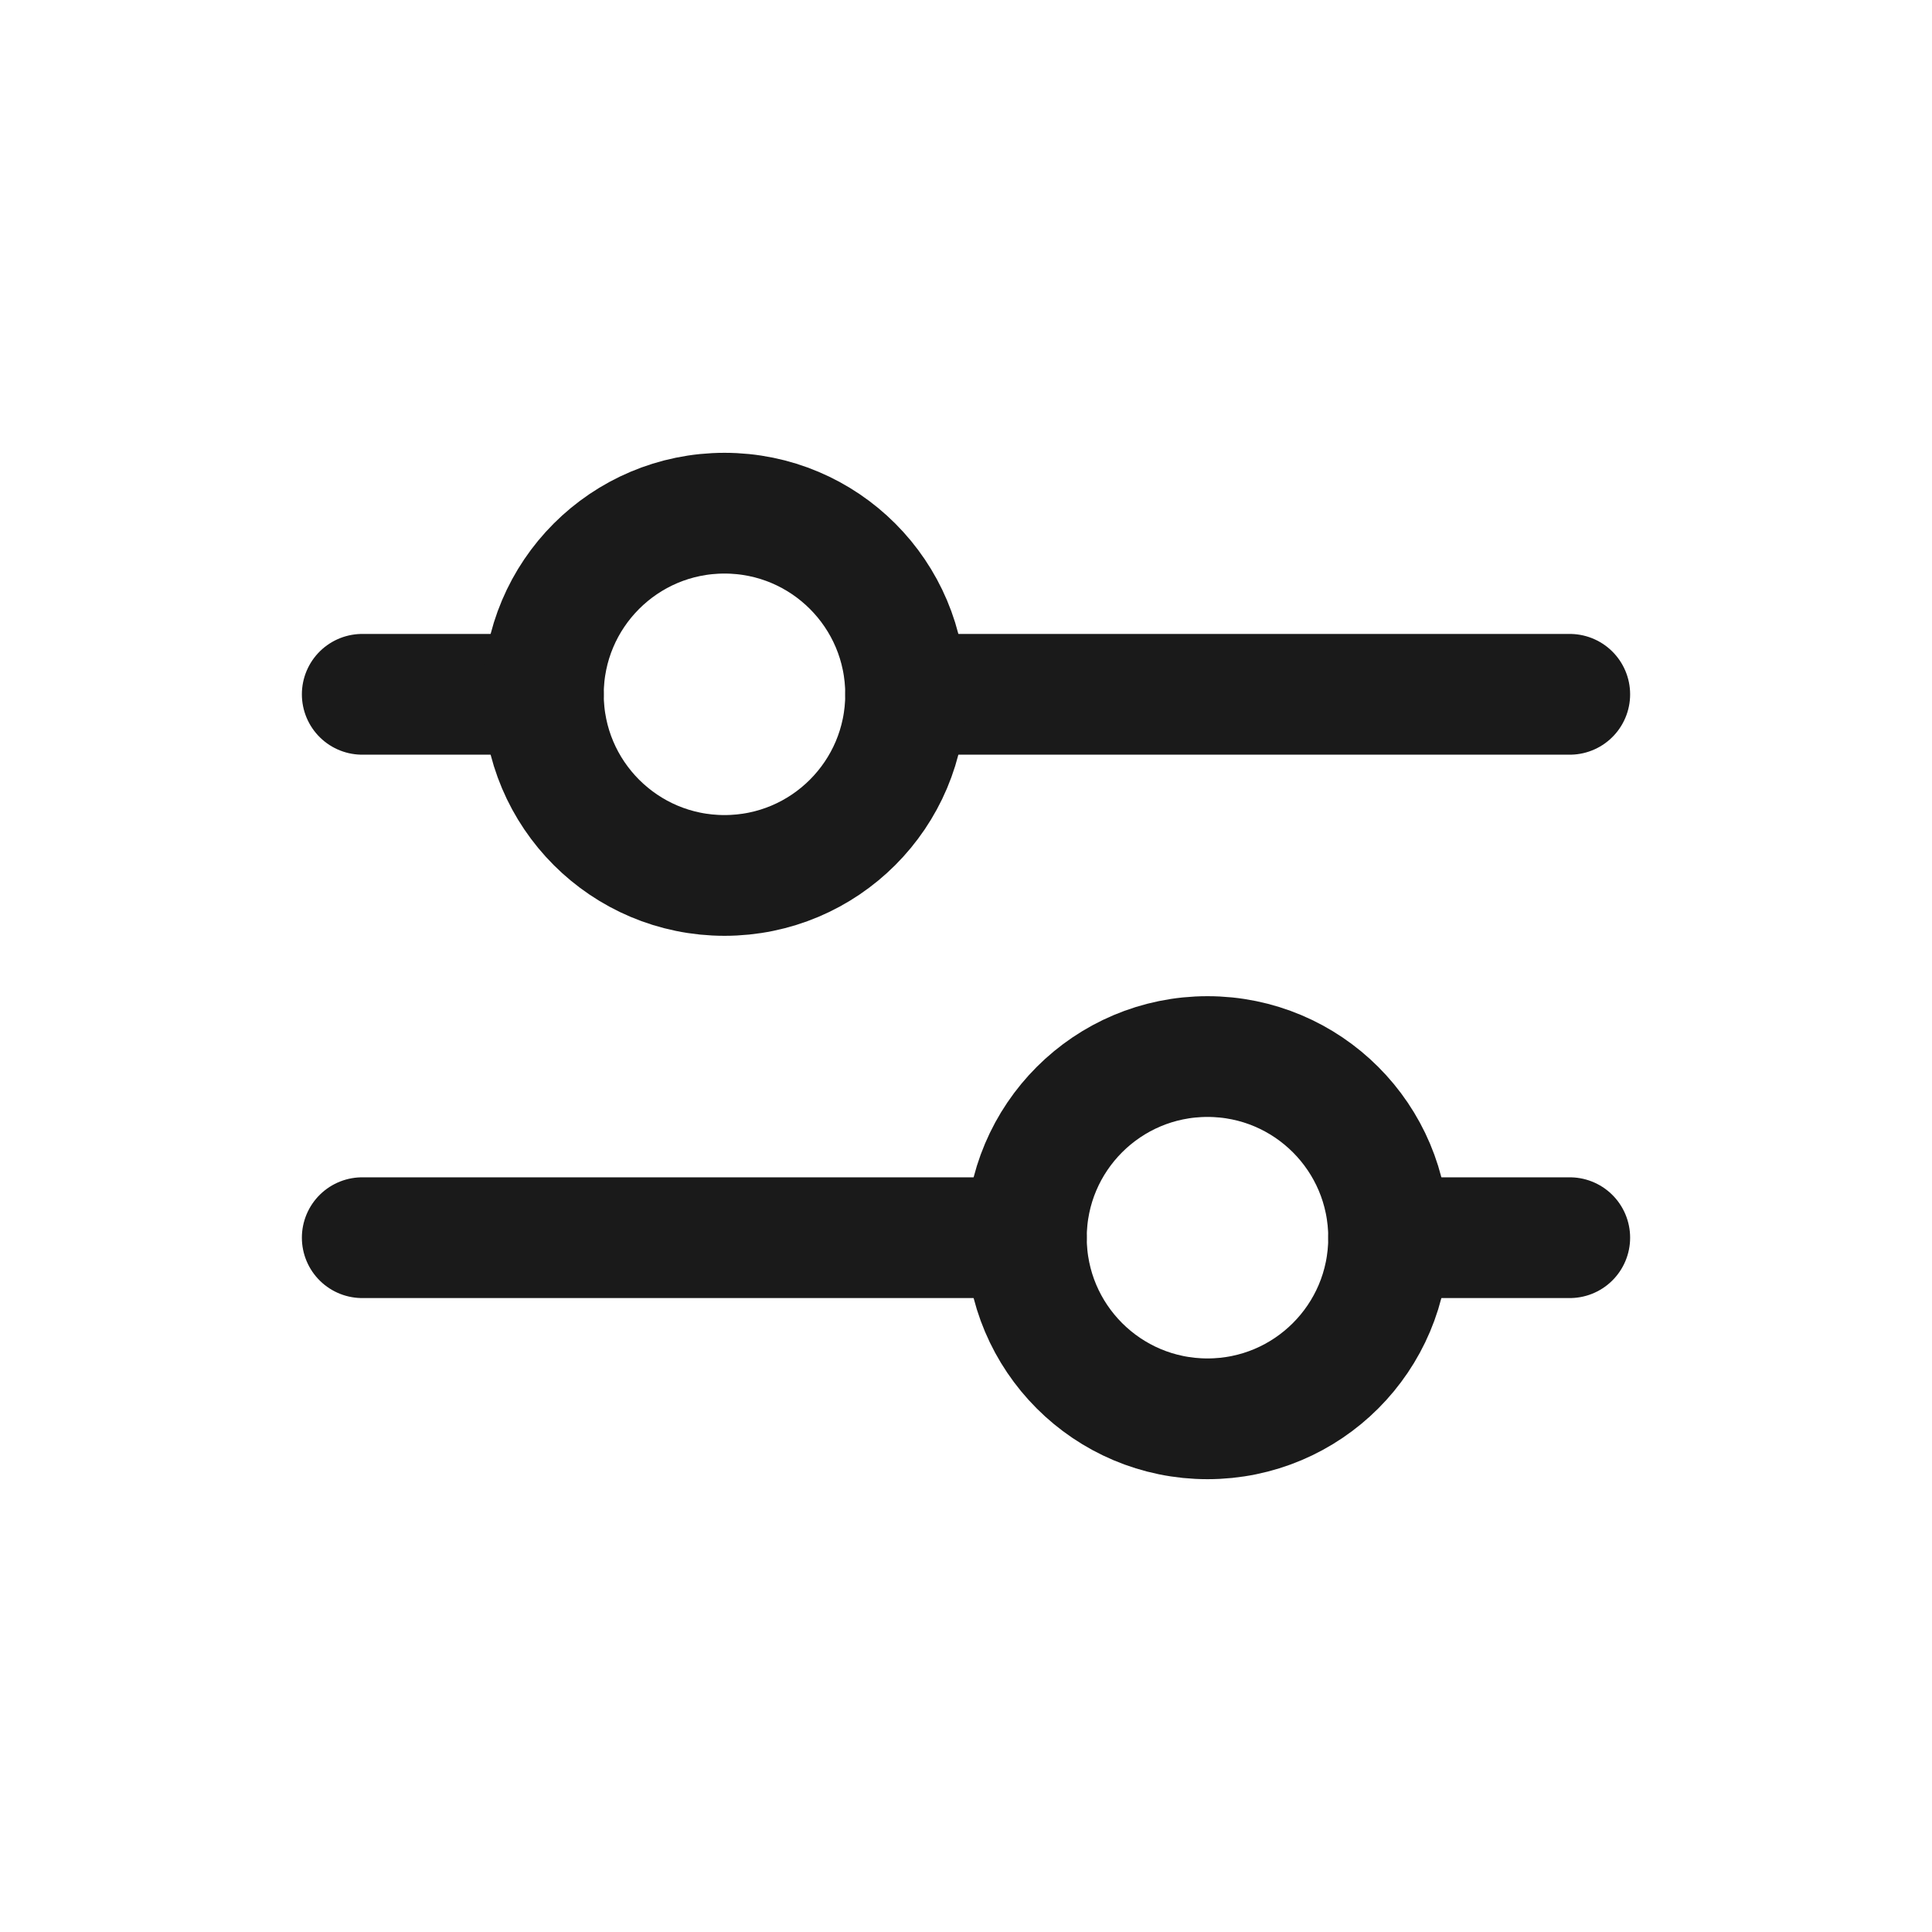
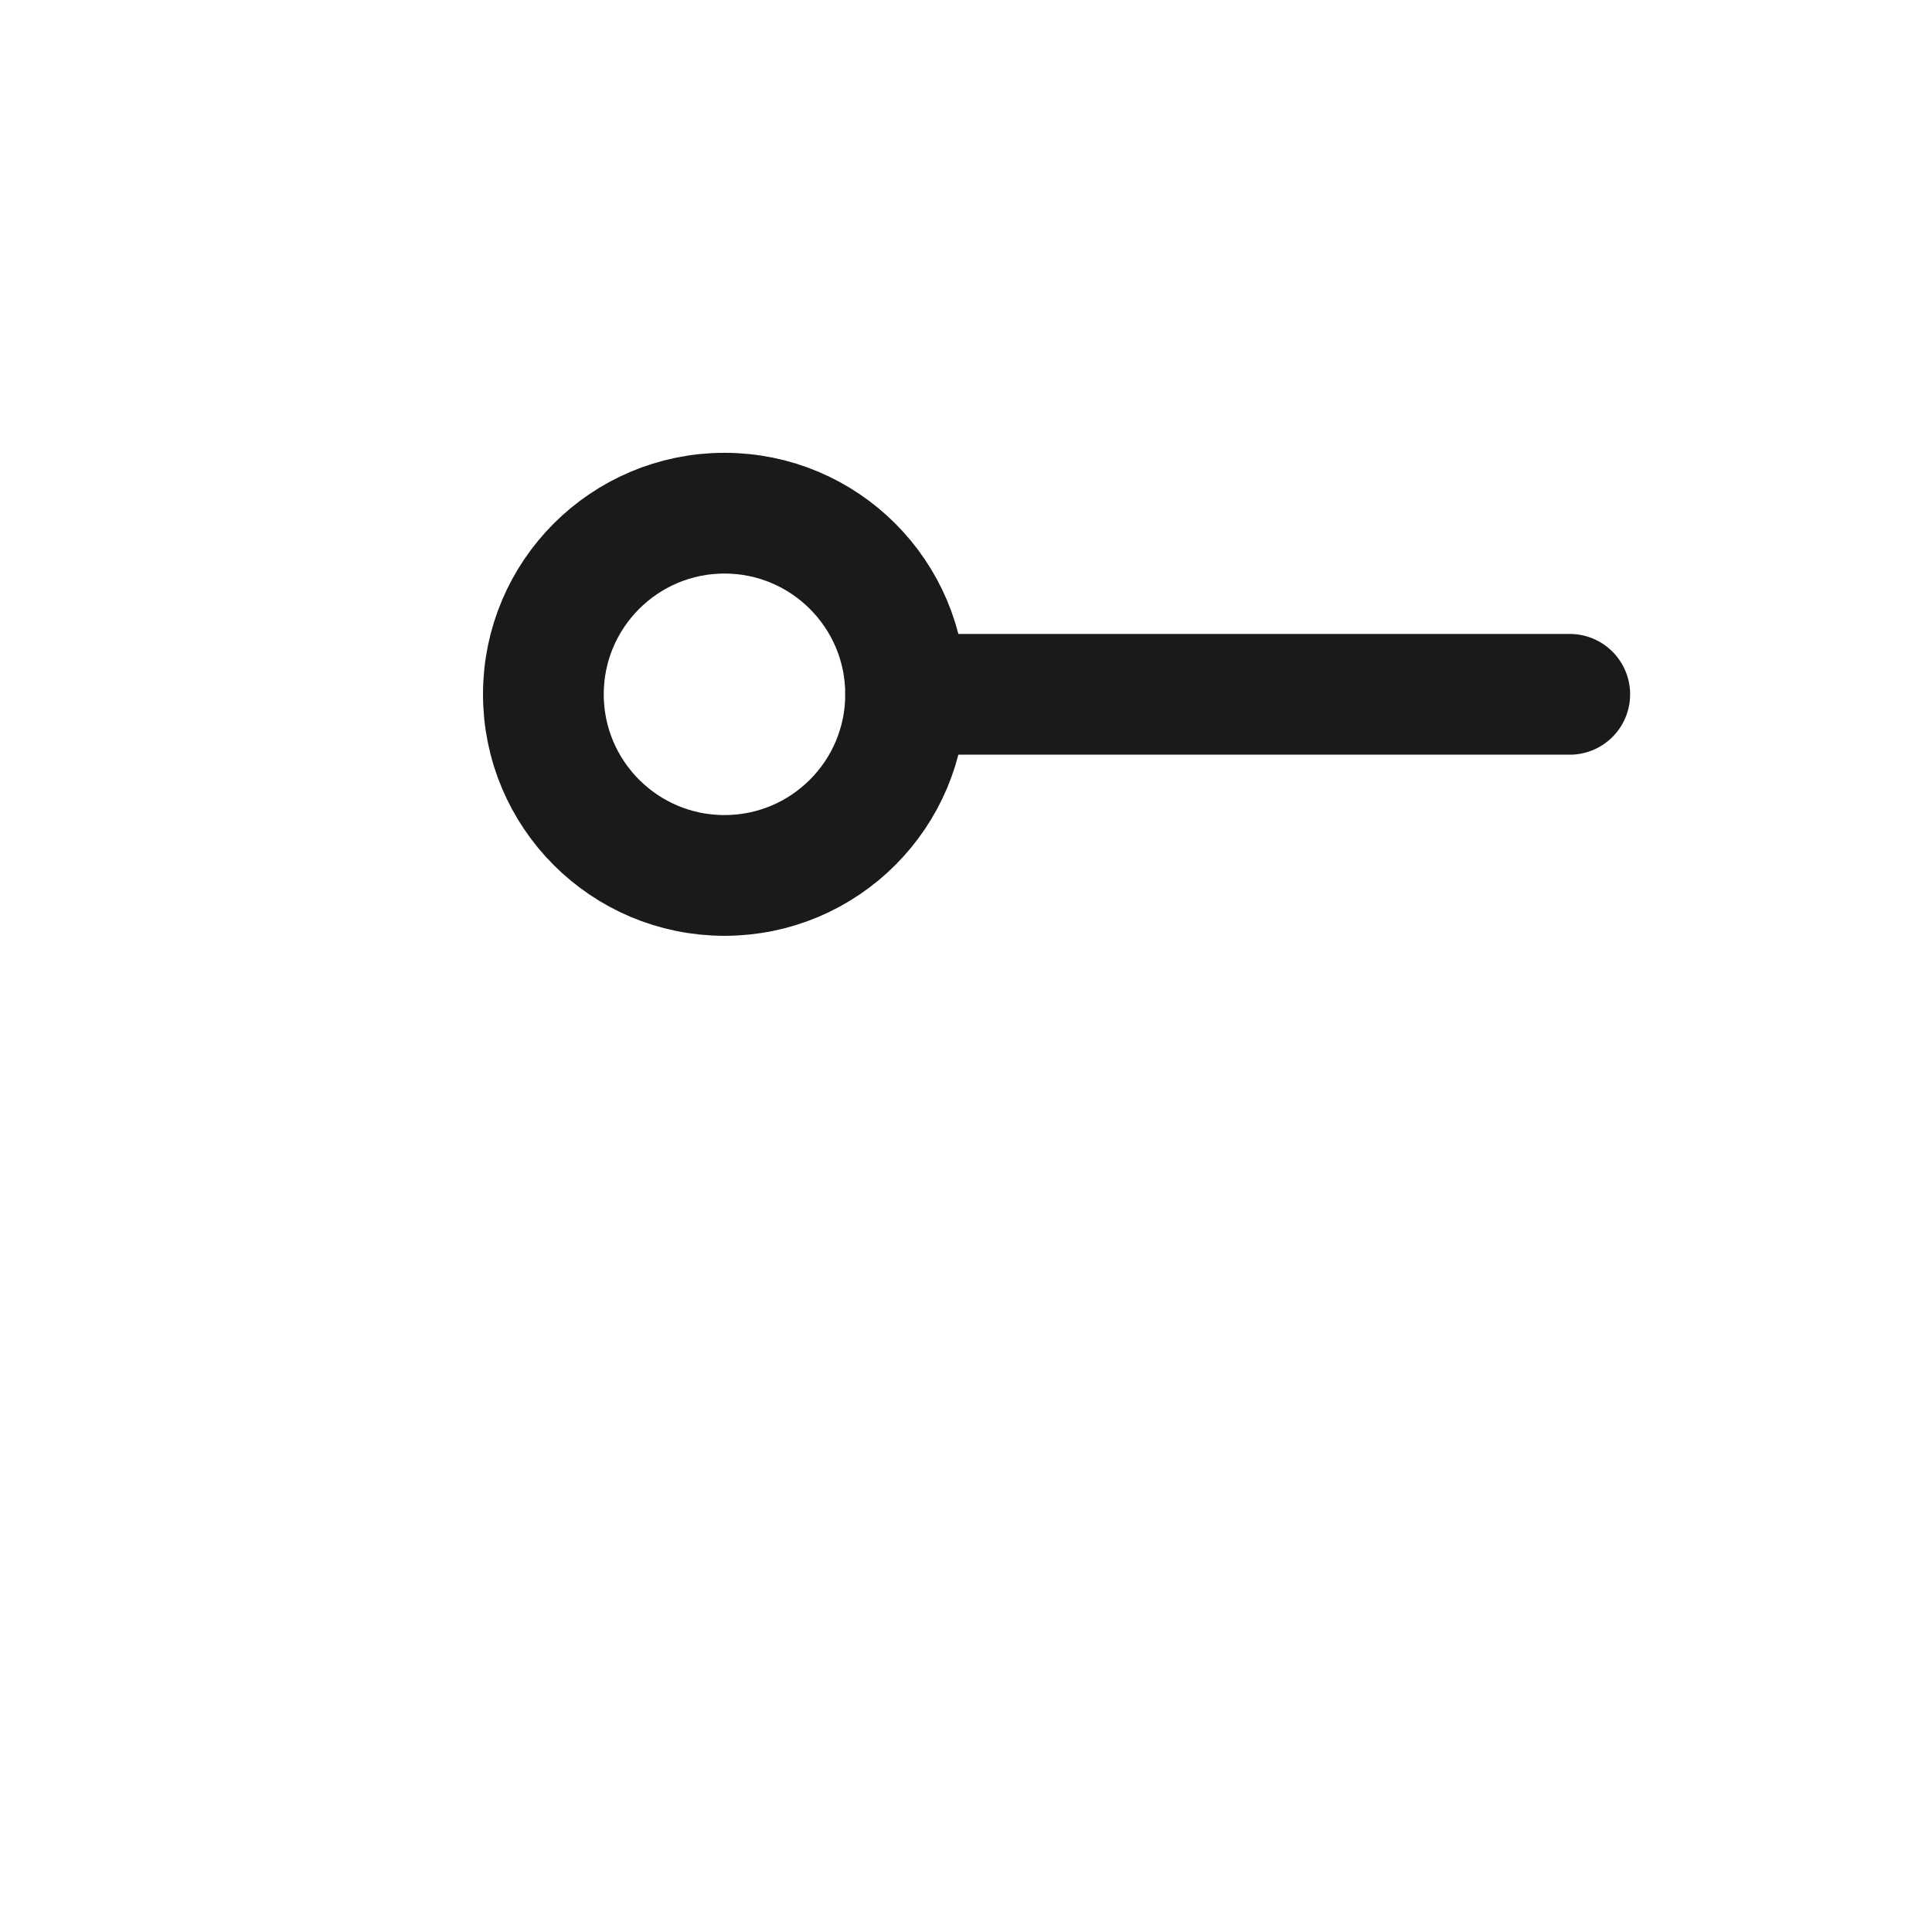
<svg xmlns="http://www.w3.org/2000/svg" width="32" height="32" viewBox="0 0 32 32" fill="none">
  <path d="M15 11.5H26" stroke="#1A1A1A" stroke-width="2" stroke-linecap="round" stroke-linejoin="round" />
-   <path d="M17 20.5L6 20.5" stroke="#1A1A1A" stroke-width="2" stroke-linecap="round" stroke-linejoin="round" />
-   <path d="M6 11.5H9" stroke="#1A1A1A" stroke-width="2" stroke-linecap="round" stroke-linejoin="round" />
-   <path d="M26 20.5L23 20.5" stroke="#1A1A1A" stroke-width="2" stroke-linecap="round" stroke-linejoin="round" />
  <path fill-rule="evenodd" clip-rule="evenodd" d="M15 11.5C15 9.843 13.657 8.5 12 8.5C10.343 8.5 9 9.843 9 11.5C9 13.157 10.343 14.5 12 14.5C13.657 14.5 15 13.157 15 11.5Z" stroke="#1A1A1A" stroke-width="2" stroke-linecap="round" stroke-linejoin="round" />
-   <path fill-rule="evenodd" clip-rule="evenodd" d="M17 20.5C17 22.157 18.343 23.5 20 23.5C21.657 23.5 23 22.157 23 20.5C23 18.843 21.657 17.5 20 17.5C18.343 17.5 17 18.843 17 20.5Z" stroke="#1A1A1A" stroke-width="2" stroke-linecap="round" stroke-linejoin="round" />
</svg>